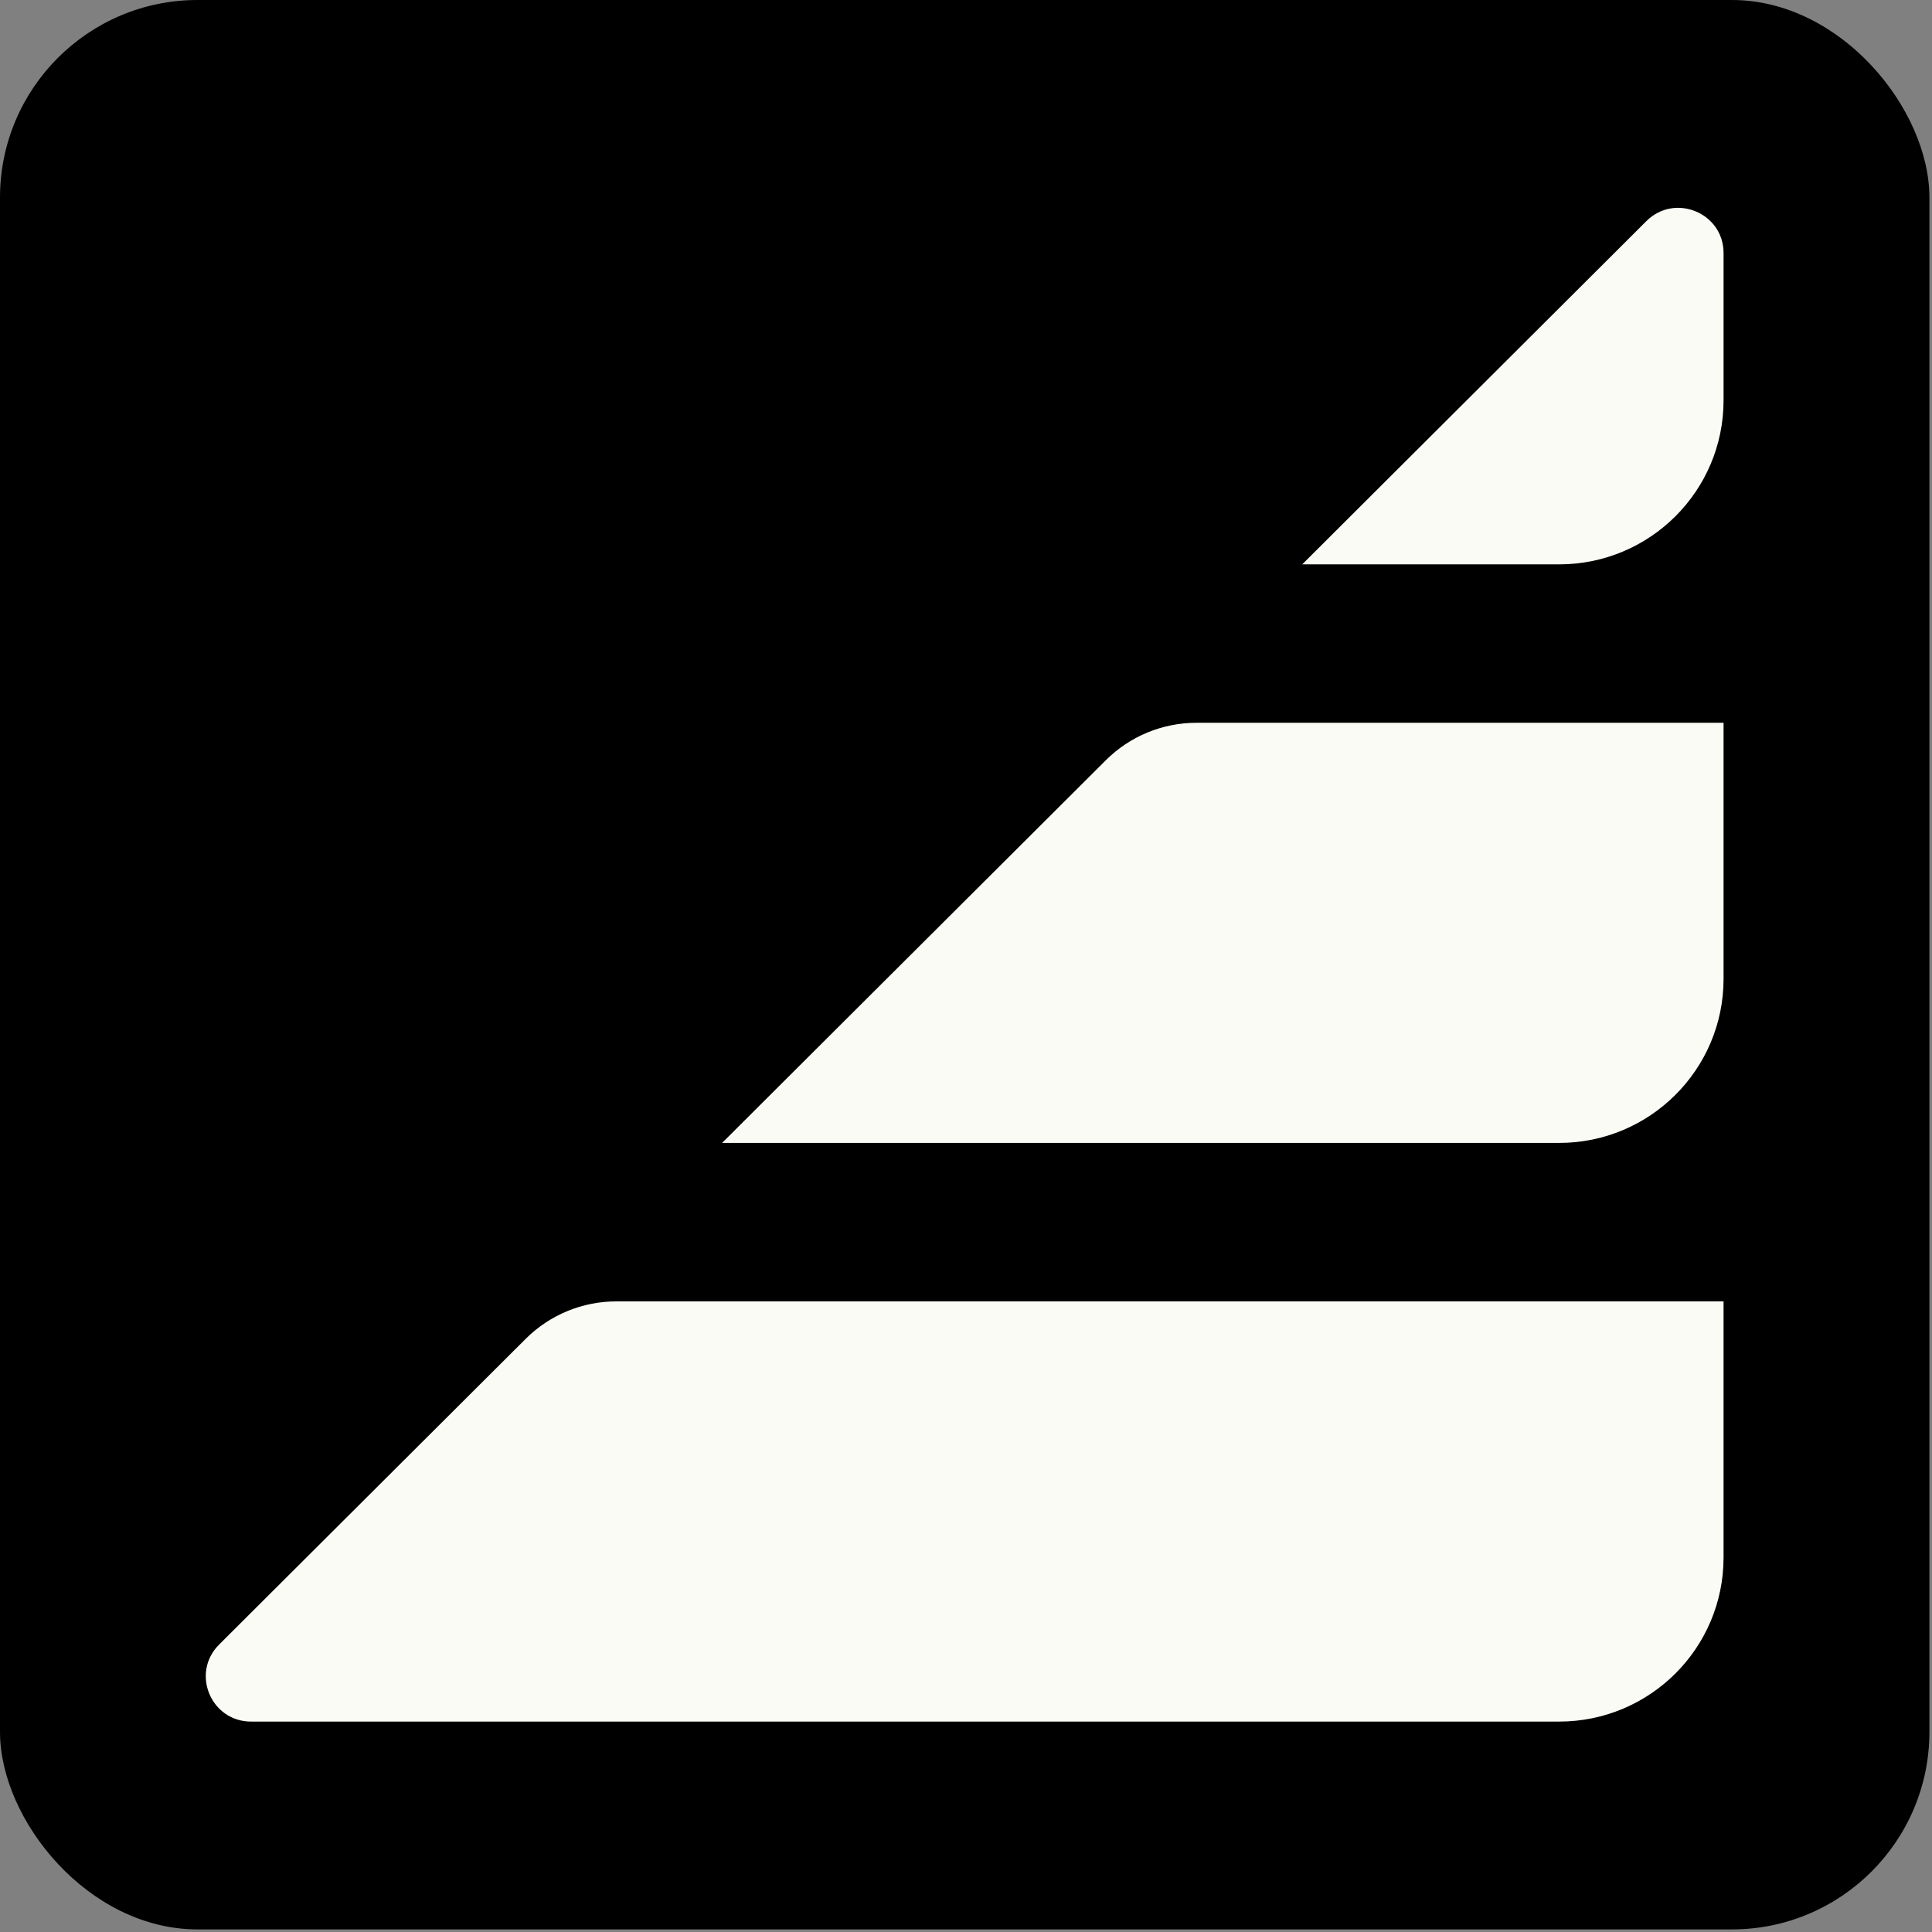
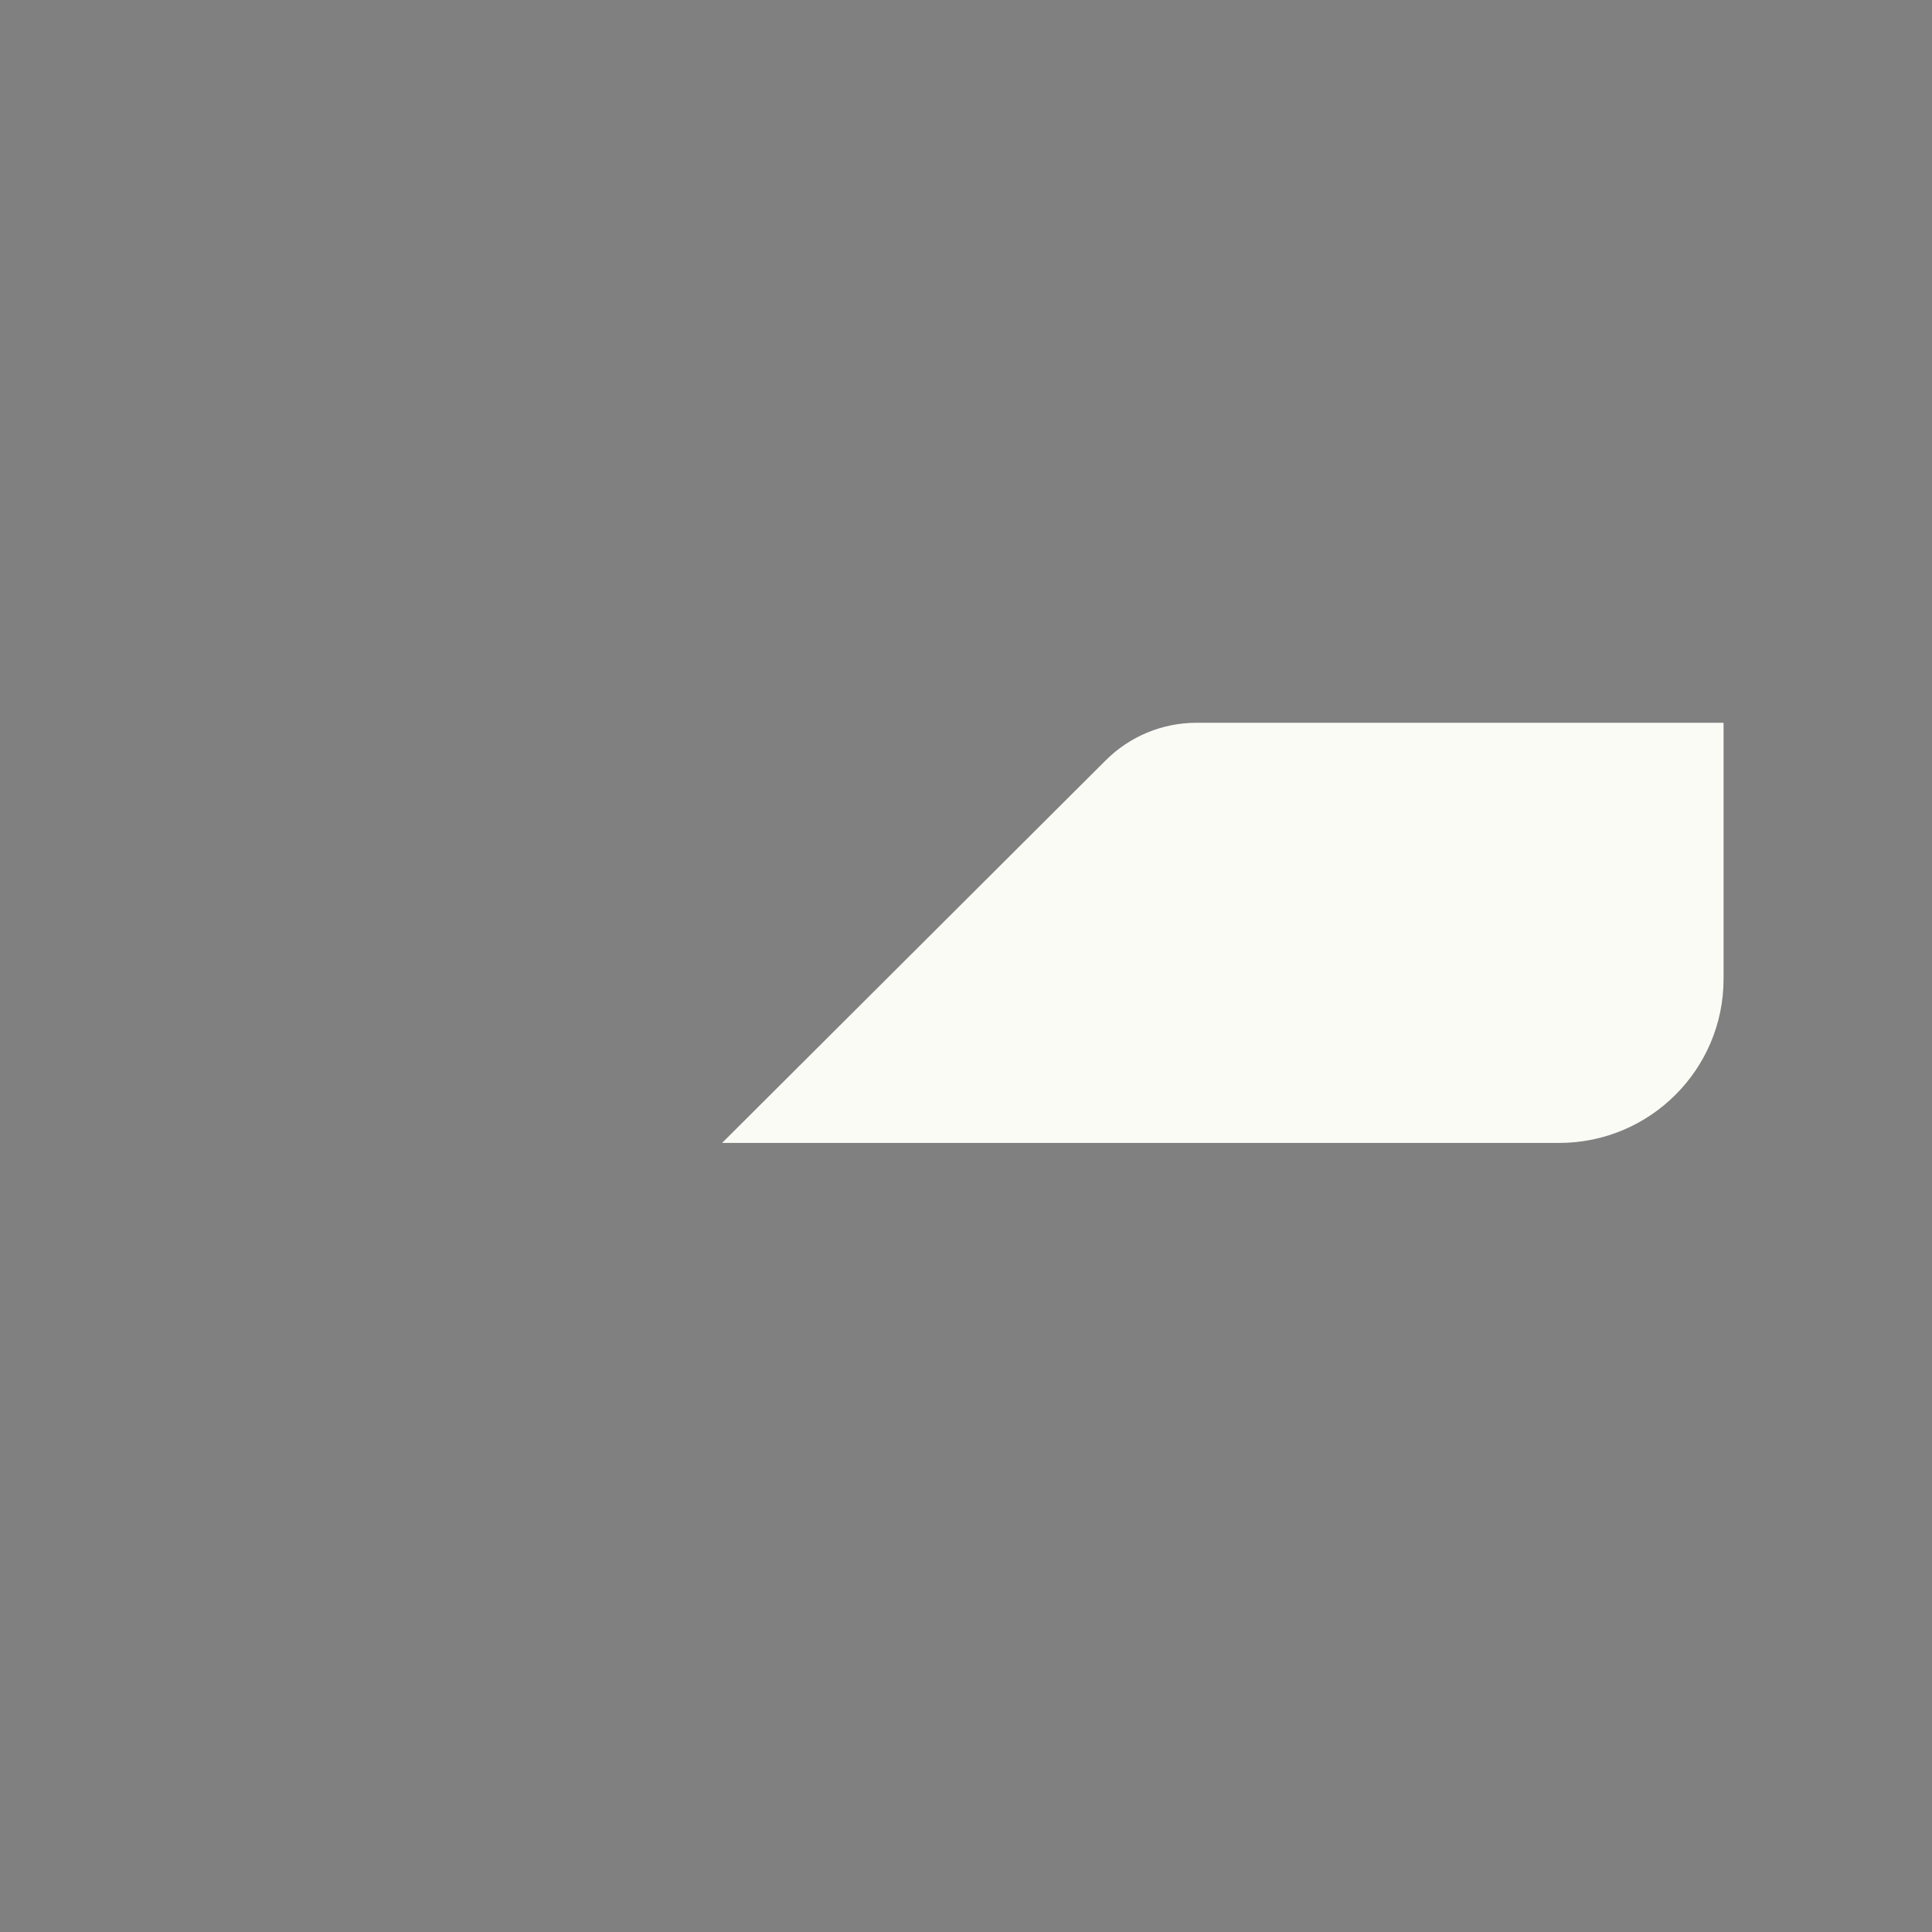
<svg xmlns="http://www.w3.org/2000/svg" width="603" height="603" viewBox="0 0 603 603" fill="none">
  <rect x="0" y="0" width="603" height="603" fill="#808080" stroke="none" />
-   <rect width="602.193" height="602.193" rx="61.658" fill="black" />
-   <path d="M537.94 406.177V486.123C537.94 514.394 514.963 537.326 486.618 537.326H78.366C65.796 537.326 59.495 522.159 68.385 513.292L164.081 417.863C171.582 410.382 181.767 406.177 192.379 406.177H537.971H537.94Z" fill="#FBFBF5" />
  <path d="M537.944 225.589V305.52C537.944 333.791 514.968 356.723 486.606 356.723H225.371L345.148 237.276C352.649 229.794 362.818 225.589 373.43 225.589H537.96H537.944Z" fill="#FBFBF5" />
-   <path d="M537.945 78.97V124.944C537.945 153.215 514.969 176.147 486.608 176.147H406.436L513.848 69.016C522.738 60.148 537.945 66.433 537.945 78.97Z" fill="#FBFBF5" />
</svg>